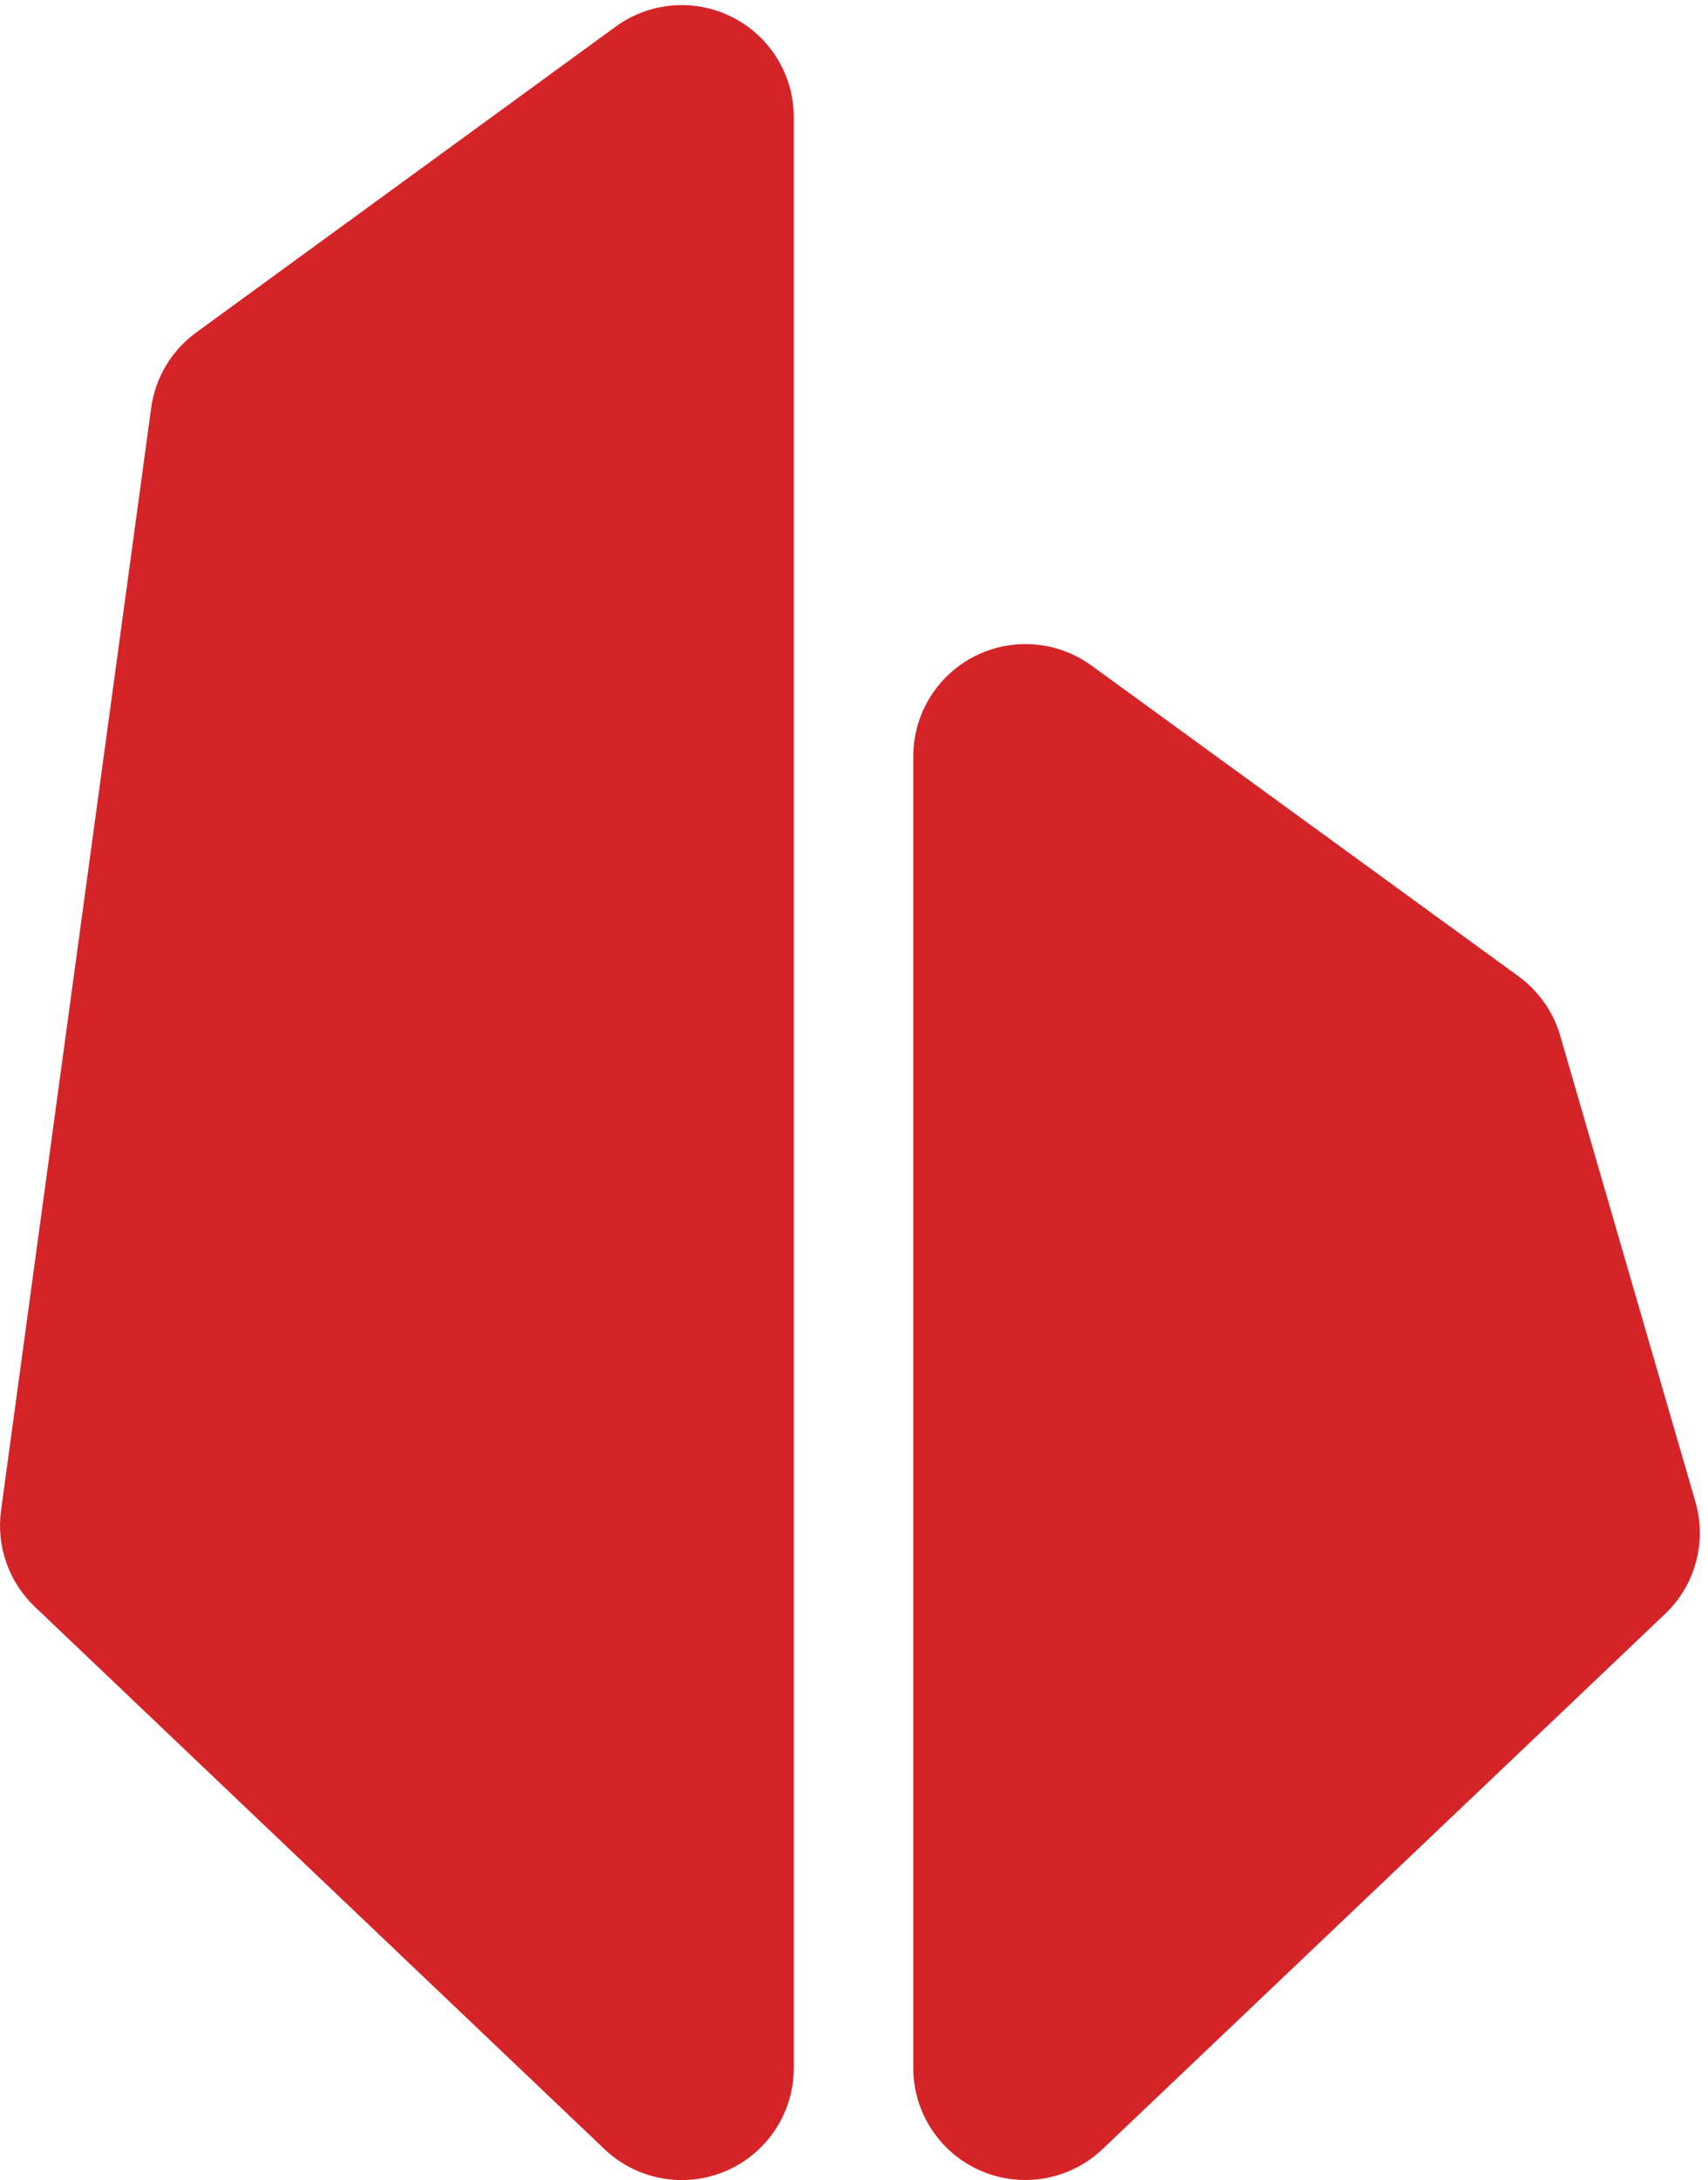
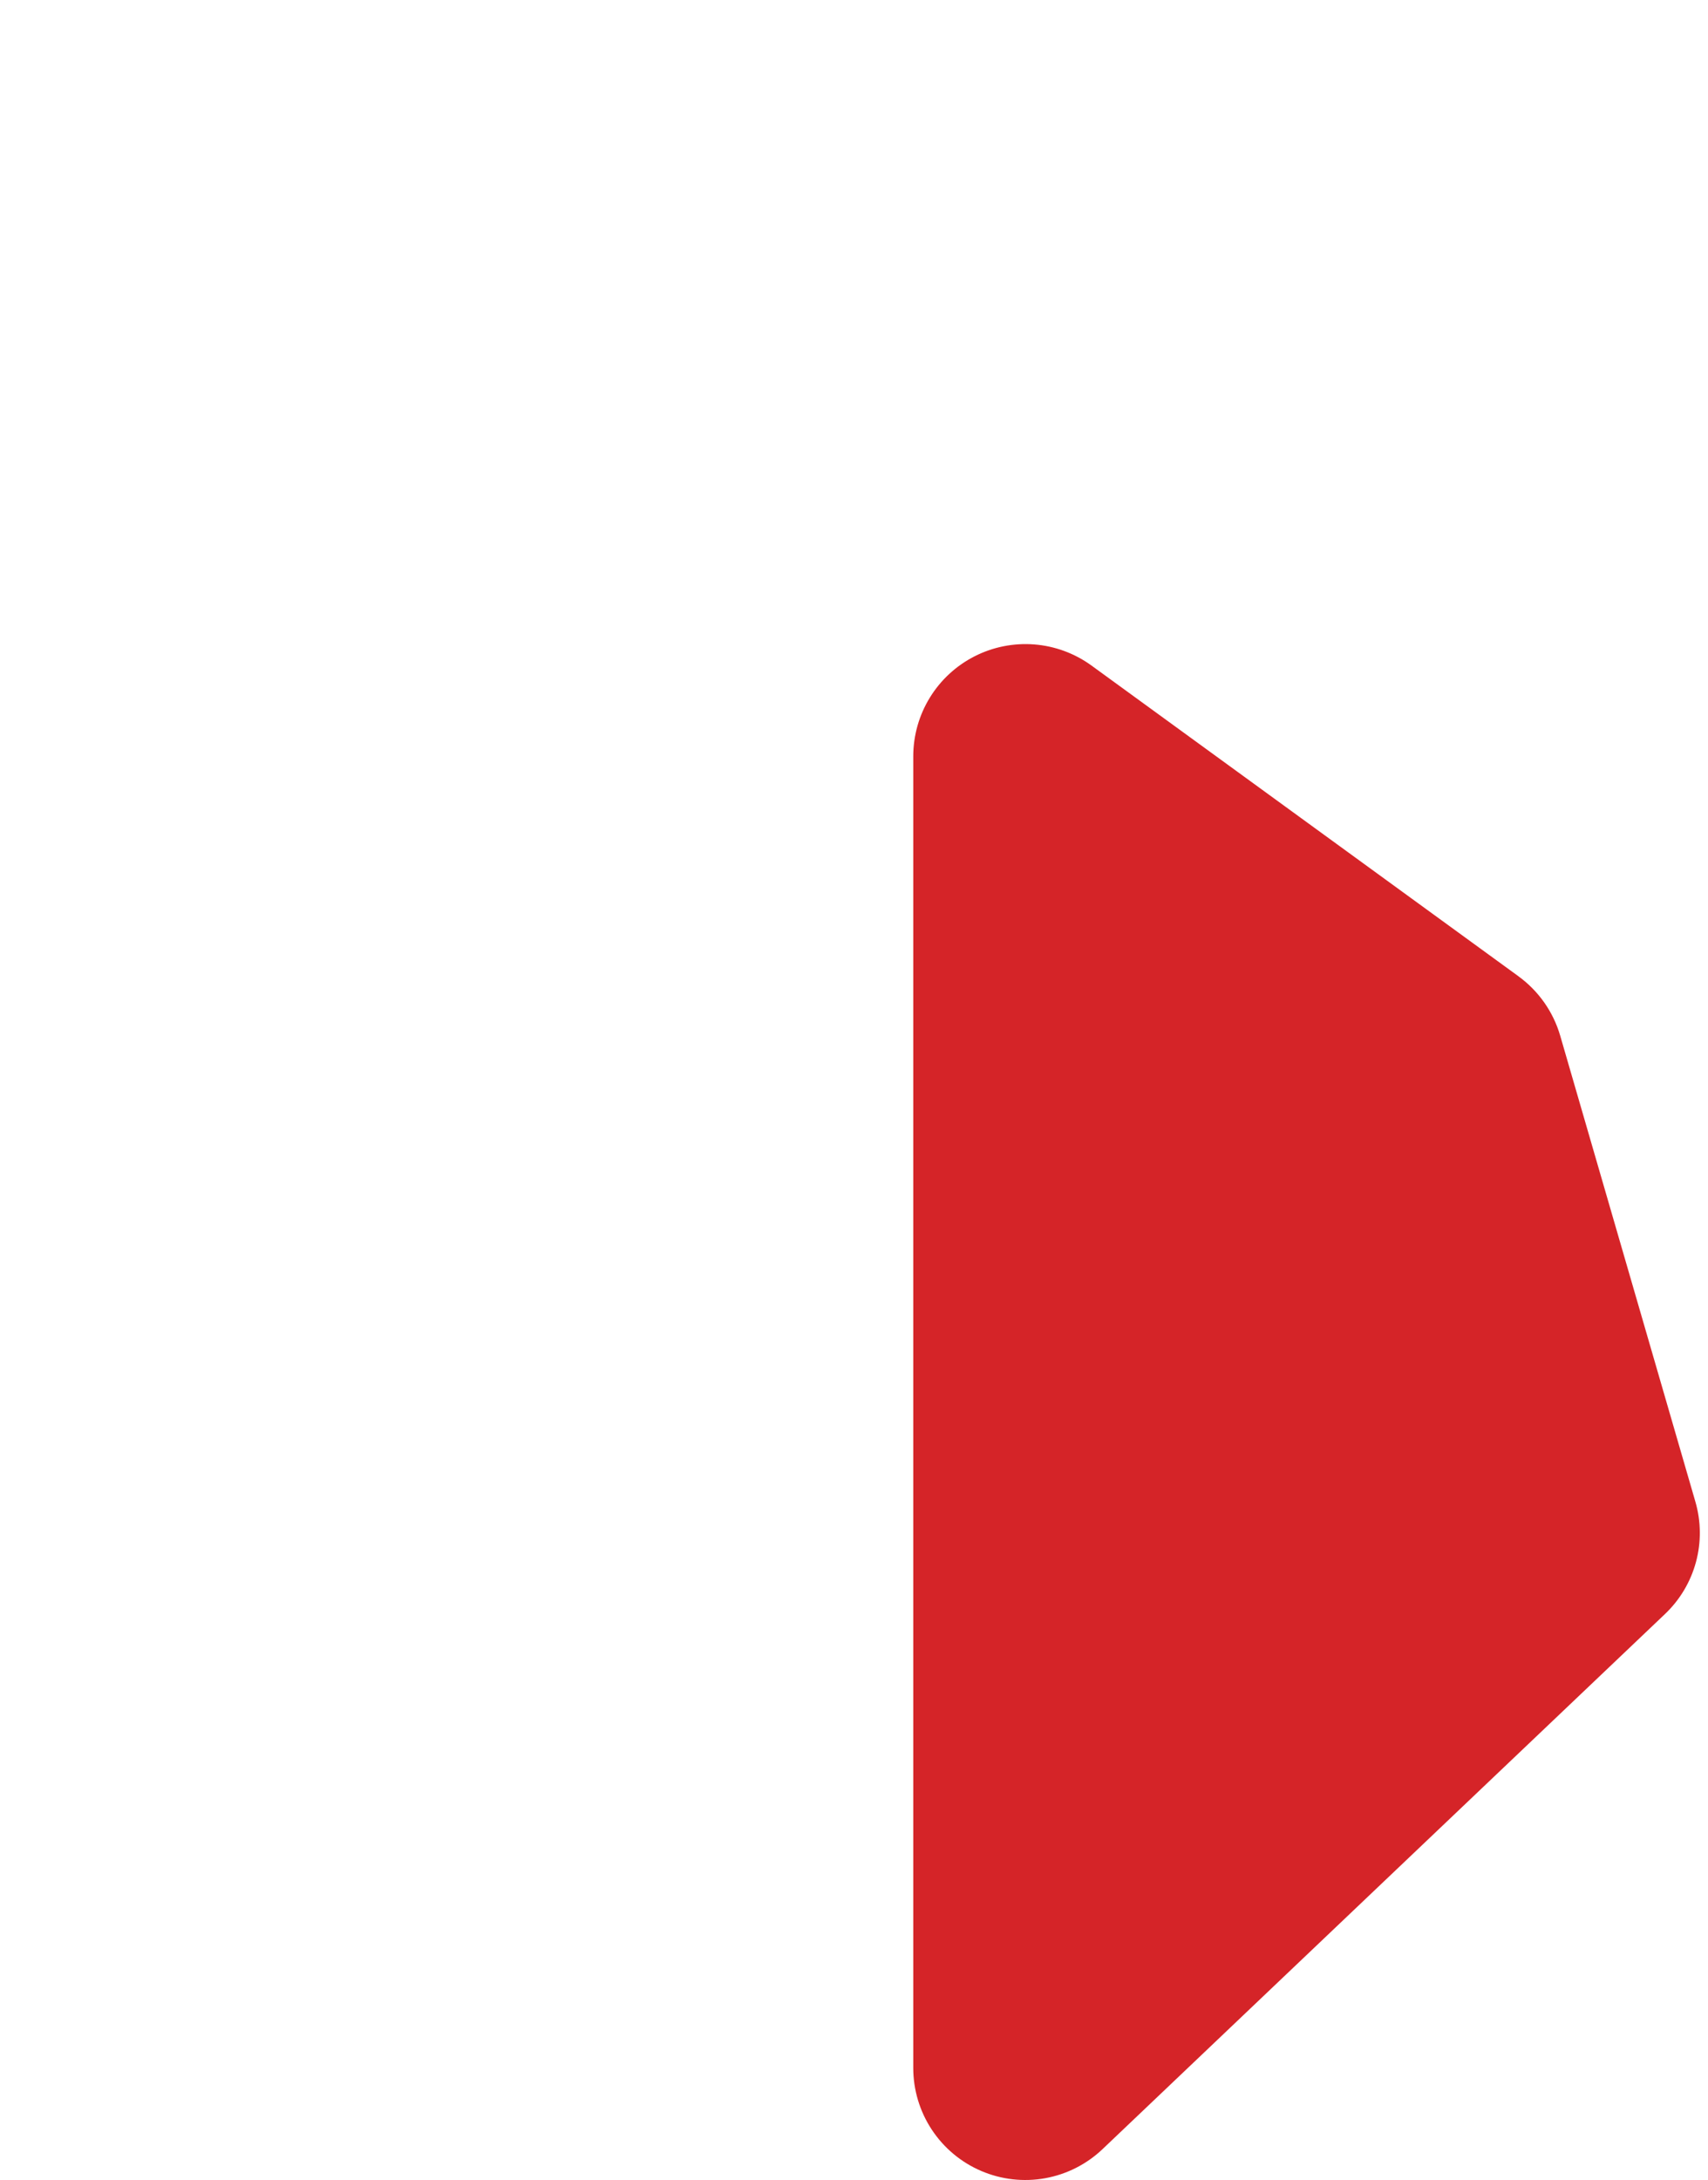
<svg xmlns="http://www.w3.org/2000/svg" width="105" height="134" viewBox="0 0 105 134" fill="none">
-   <path fill-rule="evenodd" clip-rule="evenodd" d="M12.063 20.434L37.853 1.634C38.881 0.885 40.096 0.436 41.363 0.335C42.63 0.234 43.901 0.486 45.034 1.063C46.167 1.639 47.119 2.518 47.783 3.602C48.448 4.686 48.8 5.932 48.8 7.204V127.094C48.8 128.442 48.405 129.761 47.663 130.886C46.921 132.012 45.865 132.895 44.625 133.427C43.386 133.958 42.018 134.114 40.691 133.875C39.364 133.636 38.136 133.013 37.16 132.084L2.143 98.754C1.353 98.001 0.753 97.073 0.391 96.044C0.03 95.015 -0.083 93.915 0.063 92.834L9.293 25.074C9.417 24.153 9.727 23.267 10.203 22.47C10.679 21.673 11.312 20.98 12.063 20.434Z" fill="#D52428" />
  <path fill-rule="evenodd" clip-rule="evenodd" d="M93.353 60.004L67.093 40.899C66.064 40.153 64.849 39.706 63.583 39.606C62.316 39.507 61.047 39.759 59.914 40.335C58.782 40.911 57.83 41.788 57.165 42.871C56.499 43.953 56.146 45.198 56.143 46.469V127.089C56.142 128.437 56.537 129.756 57.279 130.882C58.021 132.008 59.077 132.892 60.317 133.423C61.556 133.954 62.924 134.11 64.251 133.871C65.579 133.632 66.806 133.009 67.783 132.079L102.353 99.199C103.269 98.33 103.929 97.225 104.259 96.006C104.589 94.787 104.576 93.501 104.223 92.289L95.913 63.649C95.485 62.181 94.581 60.897 93.343 59.999L93.353 60.004Z" fill="#D52428" />
</svg>